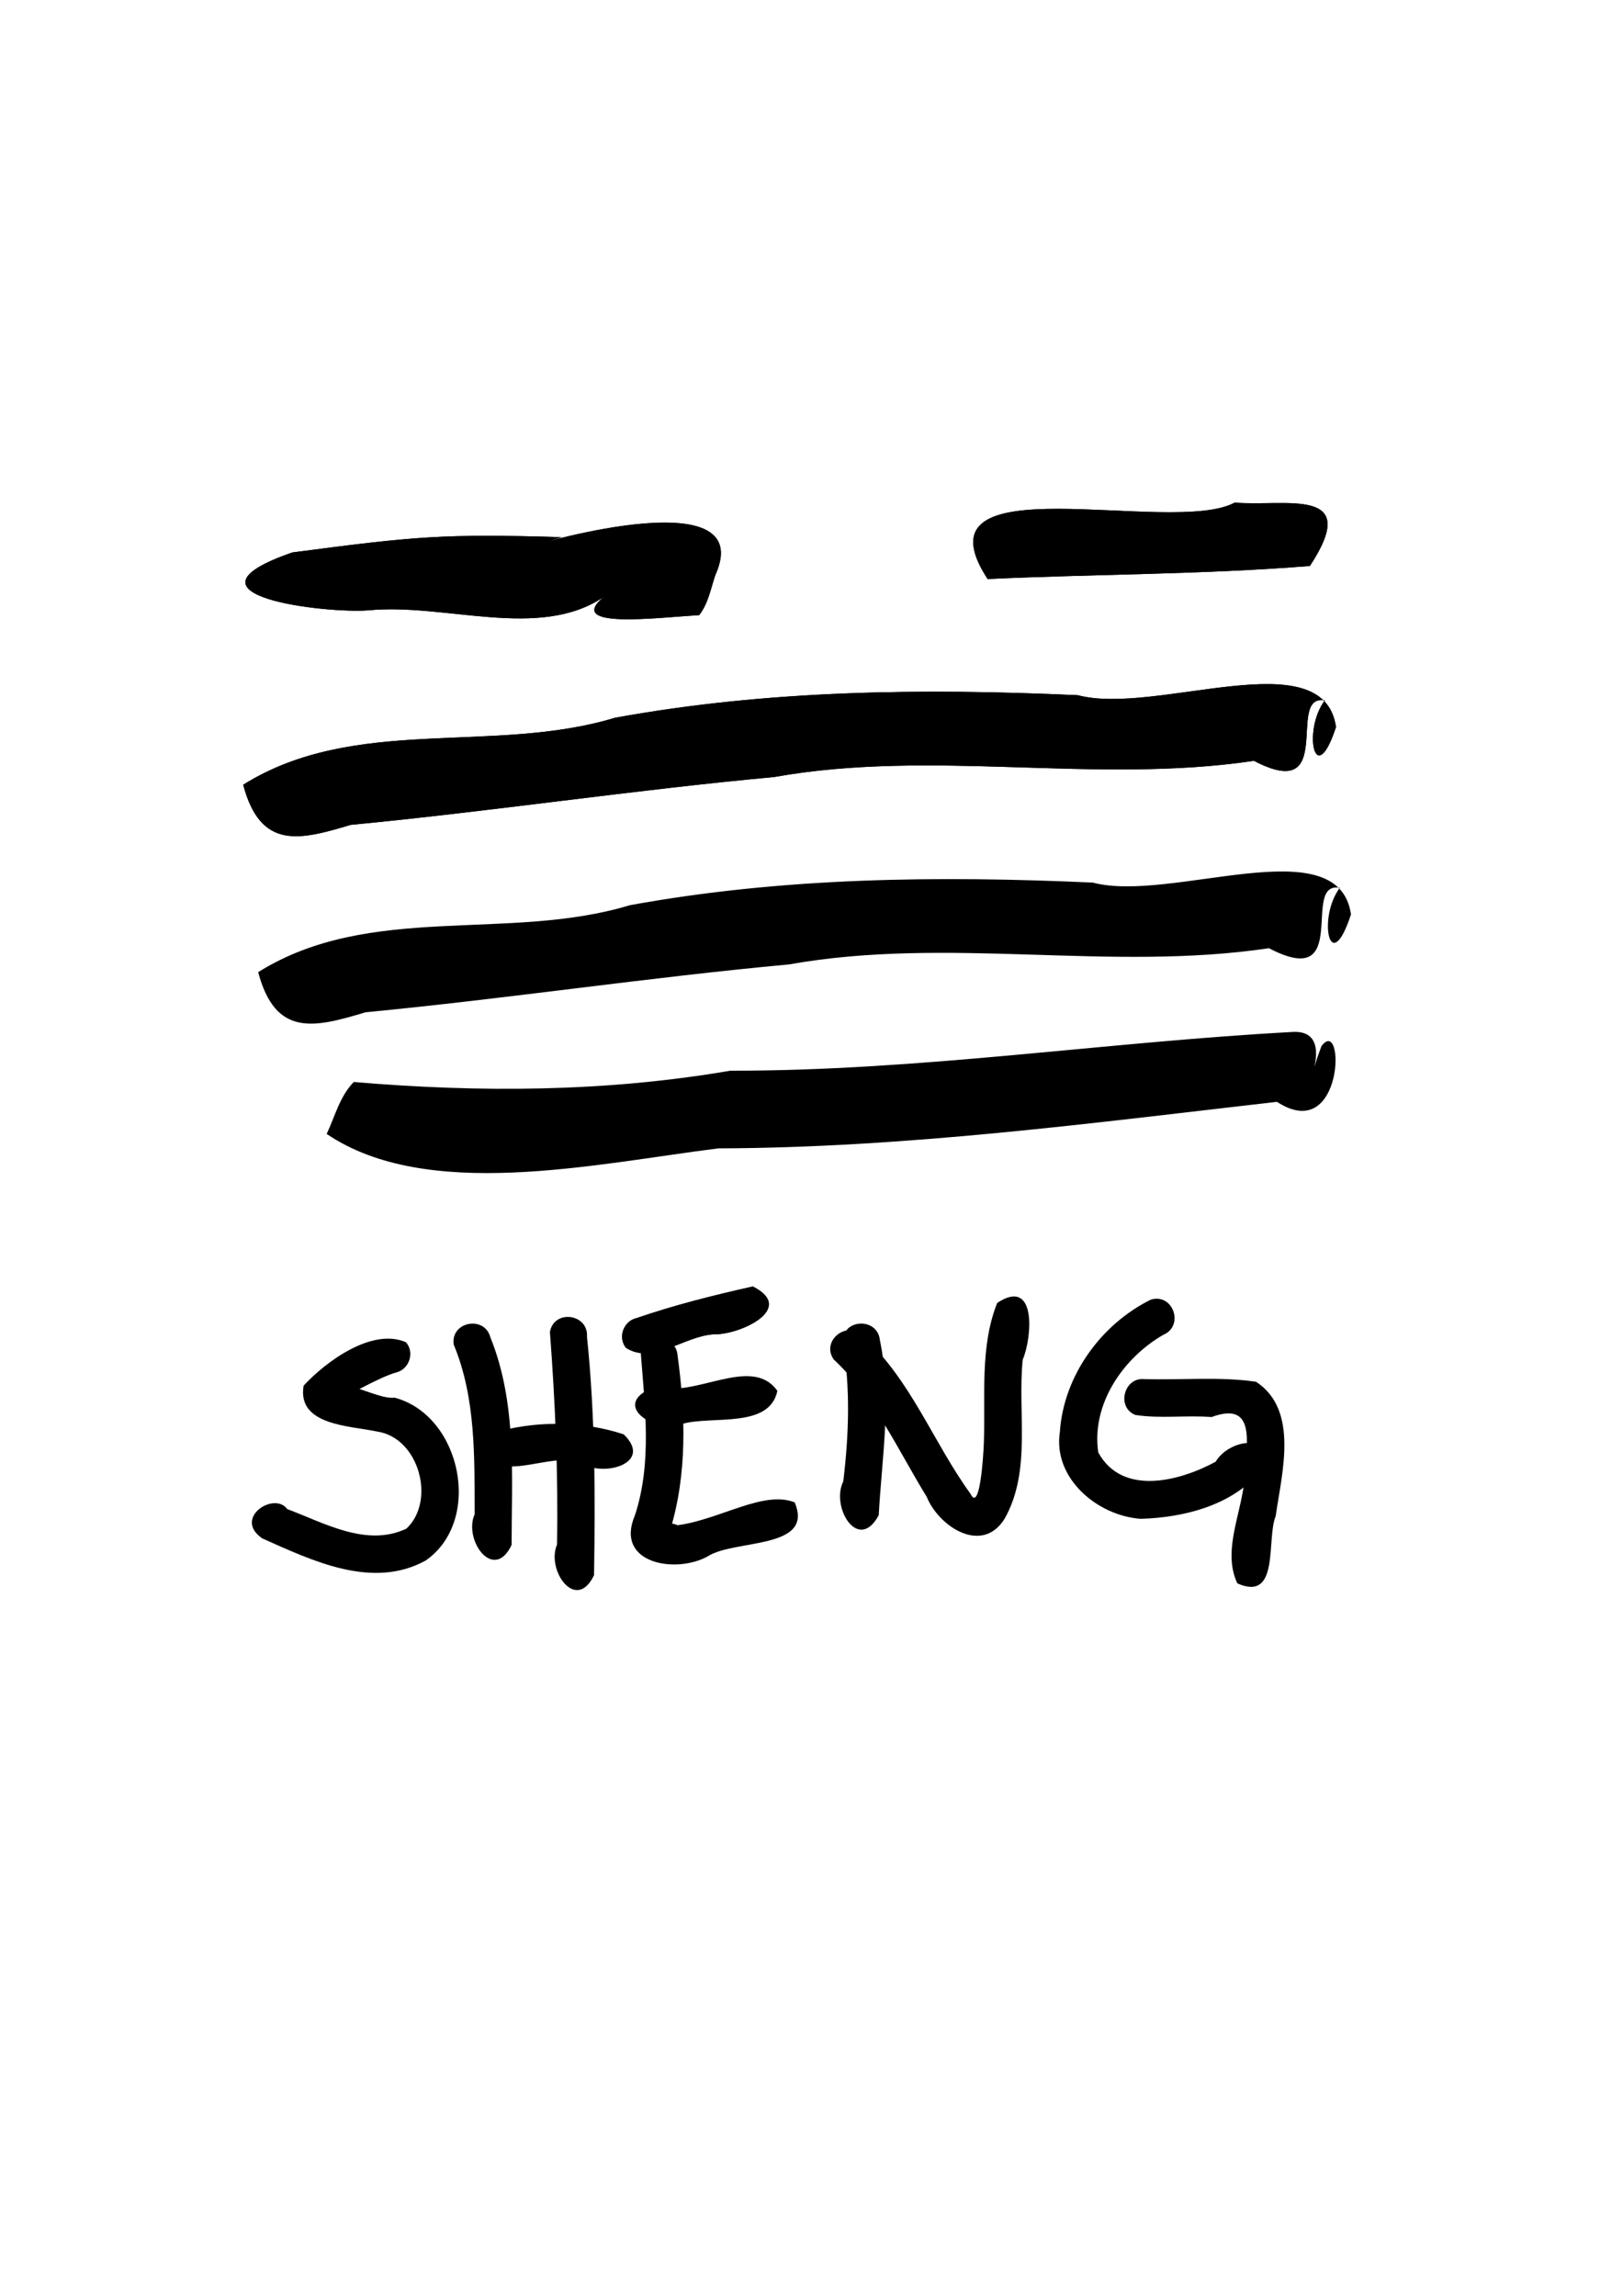
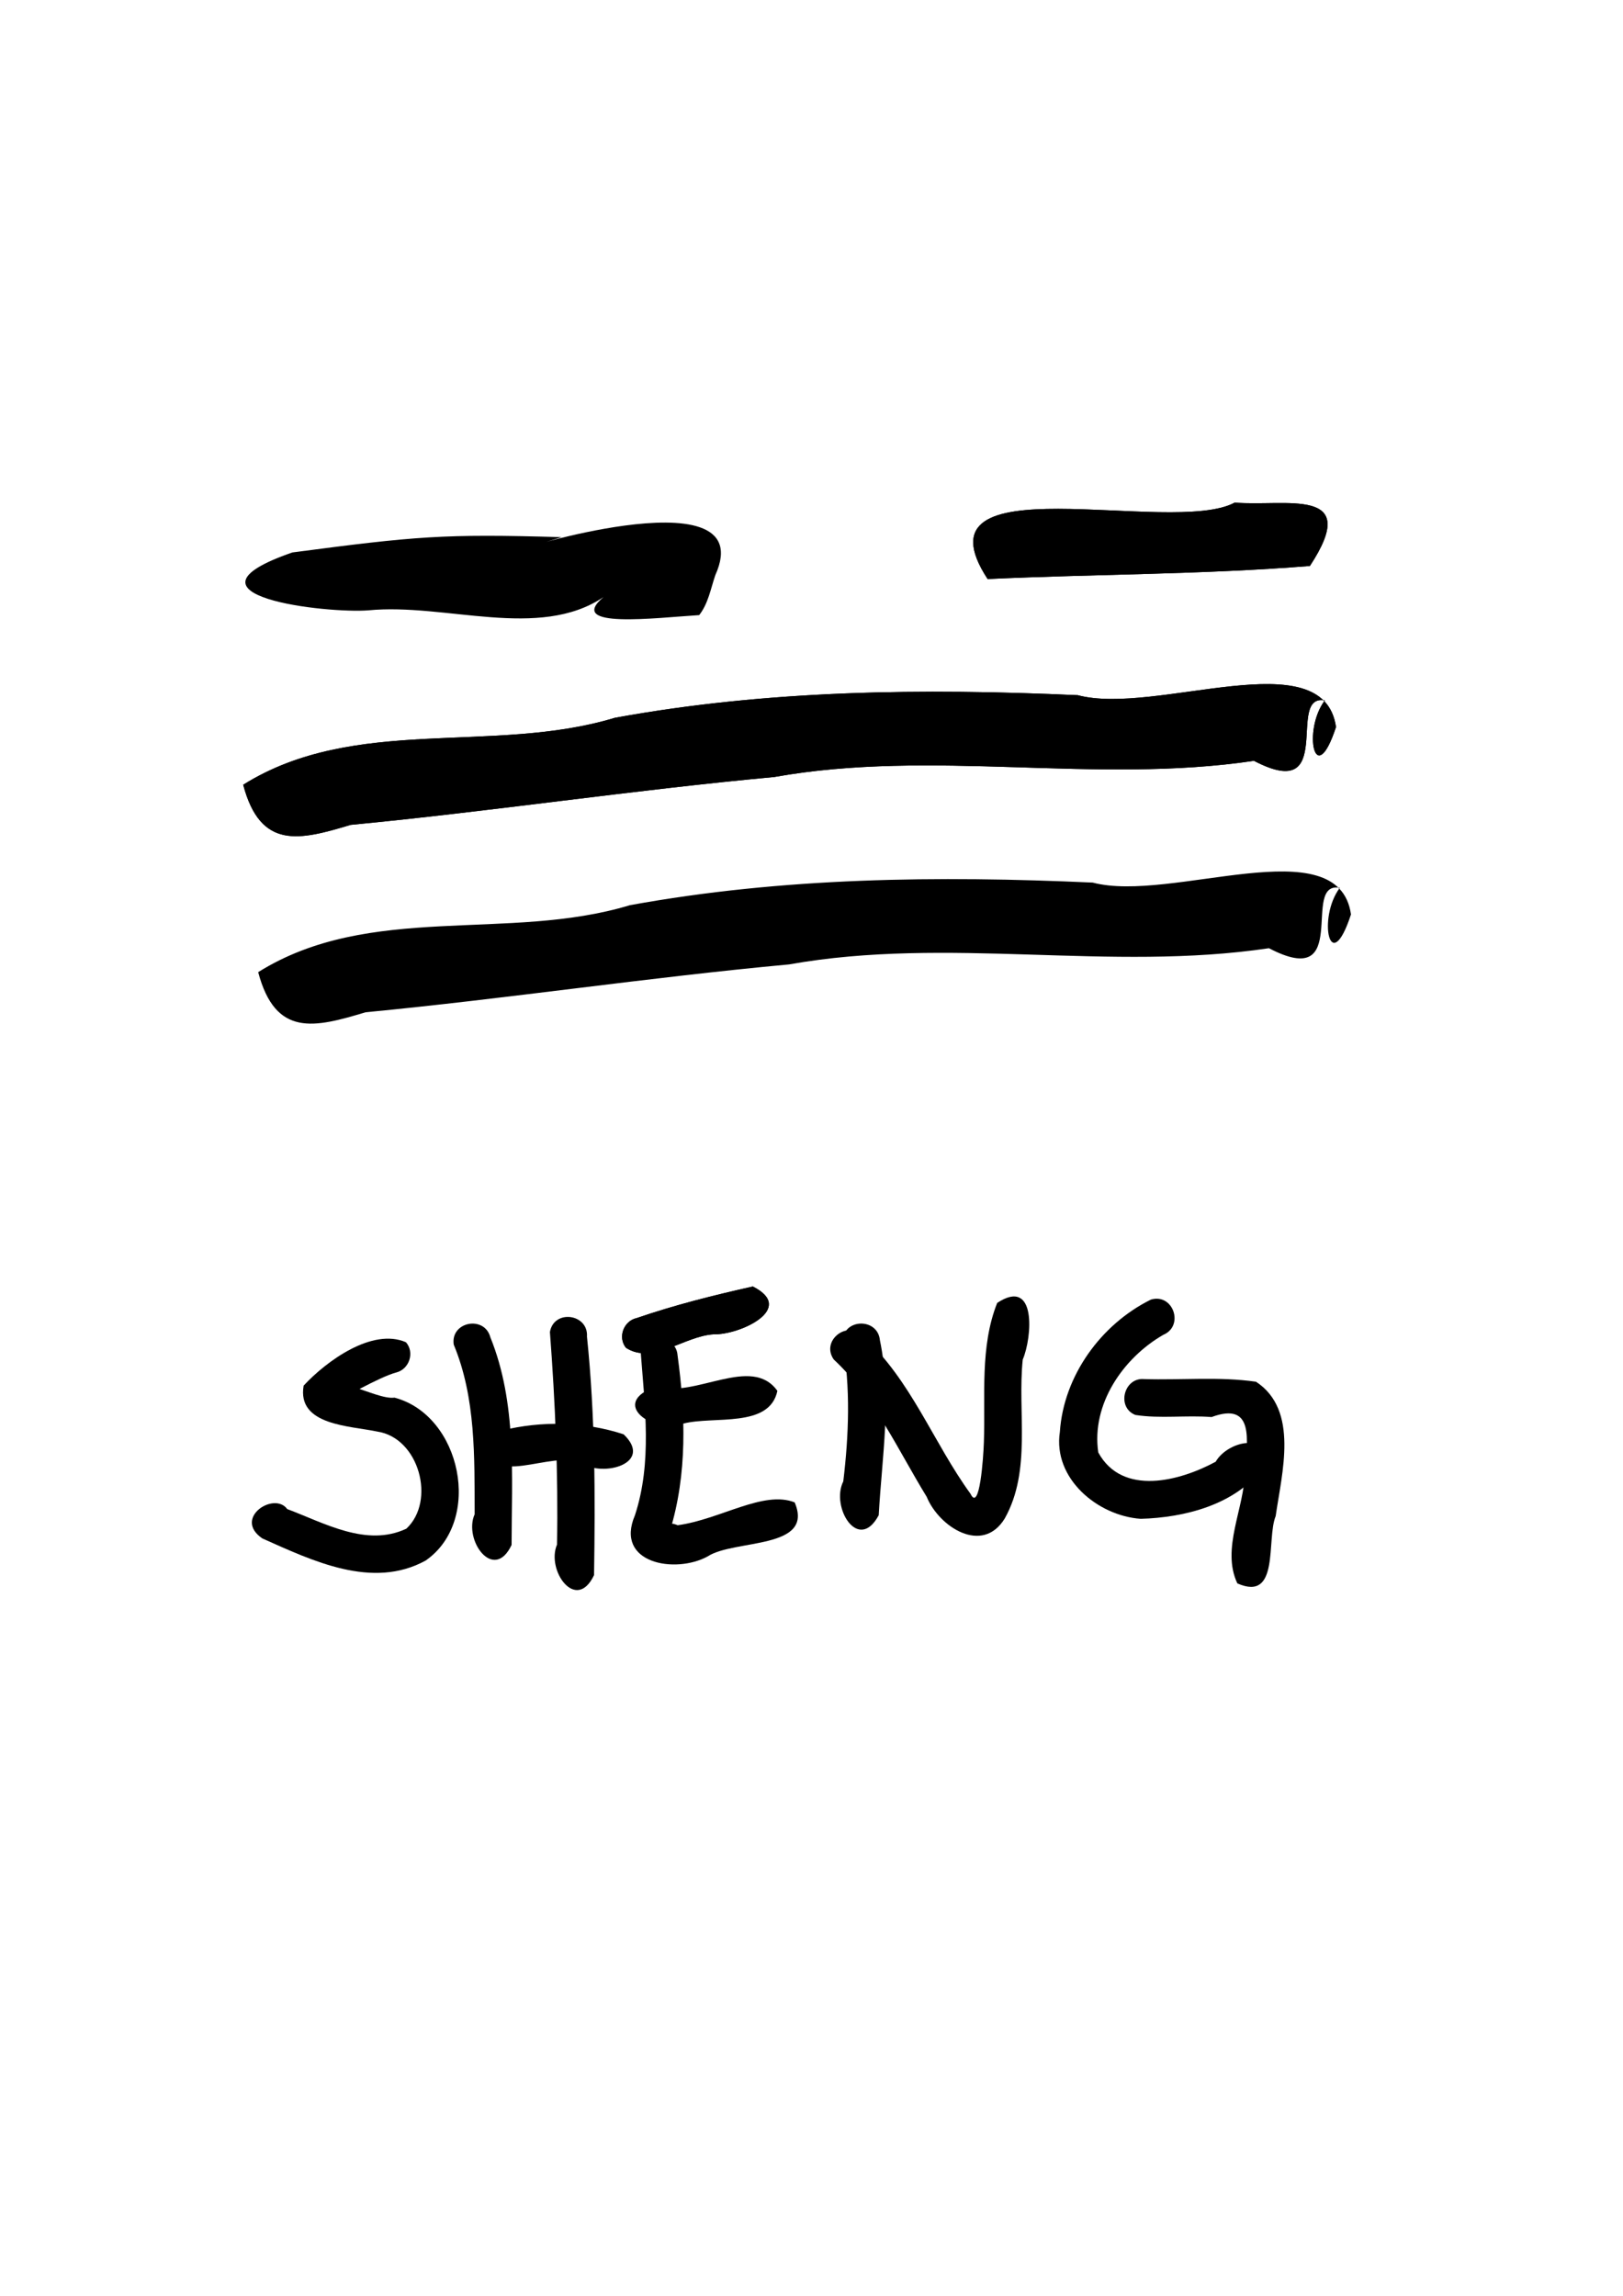
<svg xmlns="http://www.w3.org/2000/svg" xmlns:ns1="http://sodipodi.sourceforge.net/DTD/sodipodi-0.dtd" xmlns:ns2="http://www.inkscape.org/namespaces/inkscape" width="210mm" height="297mm" viewBox="0 0 210 297" version="1.1" id="svg4768" ns1:docname="9sheng.svg" ns2:version="0.92.0 unknown">
  <defs id="defs4762" />
  <ns1:namedview id="base" pagecolor="#ffffff" bordercolor="#666666" borderopacity="1.0" ns2:pageopacity="0.0" ns2:pageshadow="2" ns2:zoom="0.35" ns2:cx="400" ns2:cy="560" ns2:document-units="mm" ns2:current-layer="layer1" showgrid="false" showguides="true" ns2:guide-bbox="true" ns2:snap-global="false" ns2:window-width="1280" ns2:window-height="750" ns2:window-x="0" ns2:window-y="26" ns2:window-maximized="1">
    <ns1:guide position="95.25,230.565" orientation="0,1" id="guide4803" ns2:locked="false" />
    <ns1:guide position="73.193,98.554" orientation="0,1" id="guide4805" ns2:locked="false" />
    <ns1:guide position="27.214,154.97" orientation="1,0" id="guide4807" ns2:locked="false" />
    <ns1:guide position="184.263,269.812" orientation="1,0" id="guide4809" ns2:locked="false" />
  </ns1:namedview>
  <g ns2:label="Capa 1" ns2:groupmode="layer" id="layer1">
    <g id="g5000">
      <path ns2:connector-curvature="0" id="path4037" d="m 33.408,125.761 c 14.458,-9.042 32.342,-3.882 48.098,-8.661 19.794,-3.608 39.861,-3.827 59.88,-2.924 10.144,2.691 31.808,-7.167 33.418,4.119 -2.731,8.339 -4.353,0.405 -1.446,-3.442 -5.136,-0.95 1.674,13.472 -9.168,7.814 -20.626,3.071 -41.482,-1.582 -62.085,2.095 -18.317,1.69 -36.503,4.438 -54.802,6.191 -6.584,1.984 -11.657,3.28 -13.896,-5.191 z" style="fill:#000000;fill-opacity:1;fill-rule:nonzero;stroke:none;stroke-width:1.439px;stroke-linecap:butt;stroke-linejoin:miter;stroke-opacity:1" />
-       <path ns2:connector-curvature="0" id="path4039" d="m 45.778,139.973 c 16.316,1.386 32.586,1.305 48.735,-1.462 24.337,0.048 48.437,-3.699 72.67,-5.006 7.806,-0.543 -2.305,15.003 3.527,3.136 3.909,-2.735 -3.581,8.906 0.279,-1.319 3.068,-4.068 2.928,12.877 -5.763,7.218 -24.02,2.753 -48.049,5.952 -72.291,6.02 -16.142,2.04 -37.71,6.911 -50.665,-1.868 1.064,-2.257 1.701,-4.886 3.507,-6.719 z" style="fill:#000000;fill-opacity:1;fill-rule:nonzero;stroke:none;stroke-width:1.439px;stroke-linecap:butt;stroke-linejoin:miter;stroke-opacity:1" />
      <path style="fill:#000000;fill-opacity:1;fill-rule:nonzero;stroke:none;stroke-width:1.439px;stroke-linecap:butt;stroke-linejoin:miter;stroke-opacity:1" d="m 90.469,79.575 c -5.629,0.345 -17.304,1.833 -12.39,-2.327 -8.351,5.619 -20.44,0.738 -30.411,1.709 -5.231,0.432 -26.085,-1.87 -9.838,-7.488 15.976,-2.102 19.525,-2.427 34.827,-1.978 -10.972,3.443 26.208,-9.086 19.897,4.917 -0.598,1.752 -0.91,3.668 -2.085,5.167 z" id="path4045" ns2:connector-curvature="0" />
      <path style="fill:#000000;fill-opacity:1;fill-rule:nonzero;stroke:none;stroke-width:1.439px;stroke-linecap:butt;stroke-linejoin:miter;stroke-opacity:1" d="m 169.487,73.218 c -13.827,1.11 -27.793,1.046 -41.699,1.69 -10.111,-15.451 23.806,-5.474 31.976,-9.889 6.528,0.564 16.552,-2.194 9.723,8.199 z" id="path4047" ns2:connector-curvature="0" />
      <path style="fill:#000000;fill-opacity:1;fill-rule:nonzero;stroke:none;stroke-width:1.439px;stroke-linecap:butt;stroke-linejoin:miter;stroke-opacity:1" d="m 31.469,101.519 c 14.458,-9.042 32.342,-3.882 48.098,-8.661 19.794,-3.608 39.861,-3.827 59.88,-2.924 10.144,2.691 31.808,-7.167 33.418,4.119 -2.731,8.339 -4.353,0.405 -1.446,-3.442 -5.136,-0.95 1.674,13.472 -9.168,7.814 -20.626,3.071 -41.482,-1.582 -62.085,2.095 -18.317,1.69 -36.503,4.438 -54.802,6.191 -6.584,1.984 -11.657,3.28 -13.896,-5.191 z" id="path4049" ns2:connector-curvature="0" />
      <path ns2:connector-curvature="0" id="path4051" d="m 51.291,177.545 c -2.309,0.612 -7.318,3.605 -7.594,3.584 -1.413,-4.285 4.824,0.03 7.351,-0.323 8.642,2.282 11.471,15.921 4.02,21.08 -6.89,3.782 -14.661,0.013 -21.124,-2.866 -3.842,-2.62 1.542,-6.129 3.22,-3.798 4.816,1.8 10.252,4.963 15.414,2.538 3.853,-3.587 1.653,-11.763 -3.773,-12.566 -3.502,-0.755 -10.411,-0.768 -9.516,-5.943 2.943,-3.172 8.874,-7.508 13.238,-5.612 1.159,1.328 0.428,3.479 -1.236,3.907 z" style="fill:#000000;fill-opacity:1;fill-rule:nonzero;stroke:none;stroke-width:1.439px;stroke-linecap:butt;stroke-linejoin:miter;stroke-opacity:1" />
      <path ns2:connector-curvature="0" id="path4053" d="m 63.449,173.003 c 3.442,8.489 2.758,17.891 2.746,26.859 -2.304,4.877 -6.268,-0.635 -4.778,-3.972 -0.027,-7.364 0.167,-15.019 -2.708,-21.942 -0.446,-2.982 3.988,-3.818 4.739,-0.945 z" style="fill:#000000;fill-opacity:1;fill-rule:nonzero;stroke:none;stroke-width:1.439px;stroke-linecap:butt;stroke-linejoin:miter;stroke-opacity:1" />
      <path ns2:connector-curvature="0" id="path4055" d="m 64.942,185.056 c 5.145,-1.27 10.717,-1.161 15.751,0.496 3.91,3.751 -2.634,5.598 -5.474,3.717 -3.766,-1.838 -12.44,3.717 -11.924,-2.954 0.33,-0.652 0.967,-1.068 1.646,-1.258 z" style="fill:#000000;fill-opacity:1;fill-rule:nonzero;stroke:none;stroke-width:1.439px;stroke-linecap:butt;stroke-linejoin:miter;stroke-opacity:1" />
      <path ns2:connector-curvature="0" id="path4057" d="m 75.948,172.916 c 1.069,10.245 1.072,20.566 0.916,30.85 -2.312,4.884 -6.224,-0.62 -4.791,-3.952 0.164,-9.178 -0.229,-18.365 -0.919,-27.502 0.519,-2.968 4.992,-2.363 4.794,0.603 z" style="fill:#000000;fill-opacity:1;fill-rule:nonzero;stroke:none;stroke-width:1.439px;stroke-linecap:butt;stroke-linejoin:miter;stroke-opacity:1" />
      <path ns2:connector-curvature="0" id="path4059" d="m 87.667,175.31 c 1.03,7.567 1.282,15.37 -0.986,22.753 0.454,3.011 -2.031,-2.02 1.004,-0.75 5.528,-0.753 11.102,-4.554 15.137,-2.955 2.606,6.14 -7.811,4.739 -11.254,6.987 -4.162,2.294 -12.087,0.929 -9.414,-5.319 2.242,-6.837 1.277,-14.072 0.751,-21.063 0.556,-2.613 4.57,-2.271 4.762,0.347 z" style="fill:#000000;fill-opacity:1;fill-rule:nonzero;stroke:none;stroke-width:1.439px;stroke-linecap:butt;stroke-linejoin:miter;stroke-opacity:1" />
      <path ns2:connector-curvature="0" id="path4061" d="m 82.397,170.51 c 4.904,-1.69 9.981,-2.957 15.013,-4.082 5.675,2.874 -1.703,6.278 -5.071,6.188 -3.786,0.208 -7.907,3.973 -11.35,1.743 -1.096,-1.376 -0.284,-3.492 1.407,-3.849 z" style="fill:#000000;fill-opacity:1;fill-rule:nonzero;stroke:none;stroke-width:1.439px;stroke-linecap:butt;stroke-linejoin:miter;stroke-opacity:1" />
      <path ns2:connector-curvature="0" id="path4063" d="m 84.886,179.376 c 5.032,1.555 12.351,-4.157 15.7,0.556 -1.027,4.861 -8.216,3.218 -12.15,4.228 -3.782,1.454 -9.801,-2.623 -3.549,-4.784 z" style="fill:#000000;fill-opacity:1;fill-rule:nonzero;stroke:none;stroke-width:1.439px;stroke-linecap:butt;stroke-linejoin:miter;stroke-opacity:1" />
      <path ns2:connector-curvature="0" id="path4065" d="m 113.849,173.371 c 1.565,7.516 0.266,15.104 -0.151,22.645 -2.634,4.926 -6.248,-1.064 -4.585,-4.377 0.718,-6.009 0.95,-12.087 -0.091,-18.075 0.022,-3.013 4.535,-3.151 4.828,-0.194 z" style="fill:#000000;fill-opacity:1;fill-rule:nonzero;stroke:none;stroke-width:1.439px;stroke-linecap:butt;stroke-linejoin:miter;stroke-opacity:1" />
      <path ns2:connector-curvature="0" id="path4067" d="m 111.697,172.909 c 6.187,5.626 9.061,13.713 13.881,20.343 1.168,2.441 1.658,-4.607 1.726,-6.687 0.215,-5.997 -0.537,-12.321 1.722,-18.011 5.123,-3.394 4.537,4.441 3.307,7.329 -0.707,6.819 1.172,14.318 -2.332,20.563 -2.905,4.73 -8.516,1.064 -10.096,-2.81 -3.739,-6.09 -6.717,-12.814 -12.025,-17.764 -1.732,-2.466 1.858,-5.2 3.817,-2.964 z" style="fill:#000000;fill-opacity:1;fill-rule:nonzero;stroke:none;stroke-width:1.439px;stroke-linecap:butt;stroke-linejoin:miter;stroke-opacity:1" />
      <path ns2:connector-curvature="0" id="path4069" d="m 150.518,172.681 c -5.221,3.004 -9.335,9.012 -8.411,15.219 3.117,5.699 10.567,3.703 15.189,1.198 1.581,-2.755 7.311,-3.97 6.099,0.803 -3.554,4.77 -10.124,6.425 -15.799,6.583 -5.576,-0.389 -11.383,-5.225 -10.46,-11.243 0.488,-7.257 5.32,-13.928 11.778,-17.117 2.887,-0.863 4.346,3.407 1.605,4.557 z" style="fill:#000000;fill-opacity:1;fill-rule:nonzero;stroke:none;stroke-width:1.439px;stroke-linecap:butt;stroke-linejoin:miter;stroke-opacity:1" />
      <path ns2:connector-curvature="0" id="path4071" d="m 148.033,178.407 c 4.821,0.149 9.72,-0.347 14.48,0.342 5.603,3.672 3.341,11.81 2.546,17.385 -1.228,2.987 0.572,11.149 -4.96,8.702 -2.121,-4.506 0.931,-9.718 0.977,-14.469 0.308,-3.976 1.282,-9.12 -4.311,-7.048 -3.273,-0.265 -6.619,0.231 -9.857,-0.271 -2.486,-0.978 -1.489,-4.881 1.125,-4.64 z" style="fill:#000000;fill-opacity:1;fill-rule:nonzero;stroke:none;stroke-width:1.439px;stroke-linecap:butt;stroke-linejoin:miter;stroke-opacity:1" />
-       <path ns2:connector-curvature="0" id="path4090" d="m 90.469,79.575 c -5.629,0.345 -17.304,1.833 -12.39,-2.327 -8.351,5.619 -20.44,0.738 -30.411,1.709 -5.231,0.432 -26.085,-1.87 -9.838,-7.488 15.976,-2.102 19.525,-2.427 34.827,-1.978 -10.972,3.443 26.208,-9.086 19.897,4.917 -0.598,1.752 -0.91,3.668 -2.085,5.167 z" style="fill:#000000;fill-opacity:1;fill-rule:nonzero;stroke:none;stroke-width:1.439px;stroke-linecap:butt;stroke-linejoin:miter;stroke-opacity:1" />
      <path ns2:connector-curvature="0" id="path4092" d="m 169.487,73.218 c -13.827,1.11 -27.793,1.046 -41.699,1.69 -10.111,-15.451 23.806,-5.474 31.976,-9.889 6.528,0.564 16.552,-2.194 9.723,8.199 z" style="fill:#000000;fill-opacity:1;fill-rule:nonzero;stroke:none;stroke-width:1.439px;stroke-linecap:butt;stroke-linejoin:miter;stroke-opacity:1" />
      <path ns2:connector-curvature="0" id="path4094" d="m 31.469,101.519 c 14.458,-9.042 32.342,-3.882 48.098,-8.661 19.794,-3.608 39.861,-3.827 59.88,-2.924 10.144,2.691 31.808,-7.167 33.418,4.119 -2.731,8.339 -4.353,0.405 -1.446,-3.442 -5.136,-0.95 1.674,13.472 -9.168,7.814 -20.626,3.071 -41.482,-1.582 -62.085,2.095 -18.317,1.69 -36.503,4.438 -54.802,6.191 -6.584,1.984 -11.657,3.28 -13.896,-5.191 z" style="fill:#000000;fill-opacity:1;fill-rule:nonzero;stroke:none;stroke-width:1.439px;stroke-linecap:butt;stroke-linejoin:miter;stroke-opacity:1" />
      <path style="fill:#000000;fill-opacity:1;fill-rule:nonzero;stroke:none;stroke-width:1.439px;stroke-linecap:butt;stroke-linejoin:miter;stroke-opacity:1" d="m 82.397,170.51 c 4.904,-1.69 9.981,-2.957 15.013,-4.082 5.675,2.874 -1.703,6.278 -5.071,6.188 -3.786,0.208 -7.907,3.973 -11.35,1.743 -1.096,-1.376 -0.284,-3.492 1.407,-3.849 z" id="path4096" ns2:connector-curvature="0" />
    </g>
  </g>
</svg>